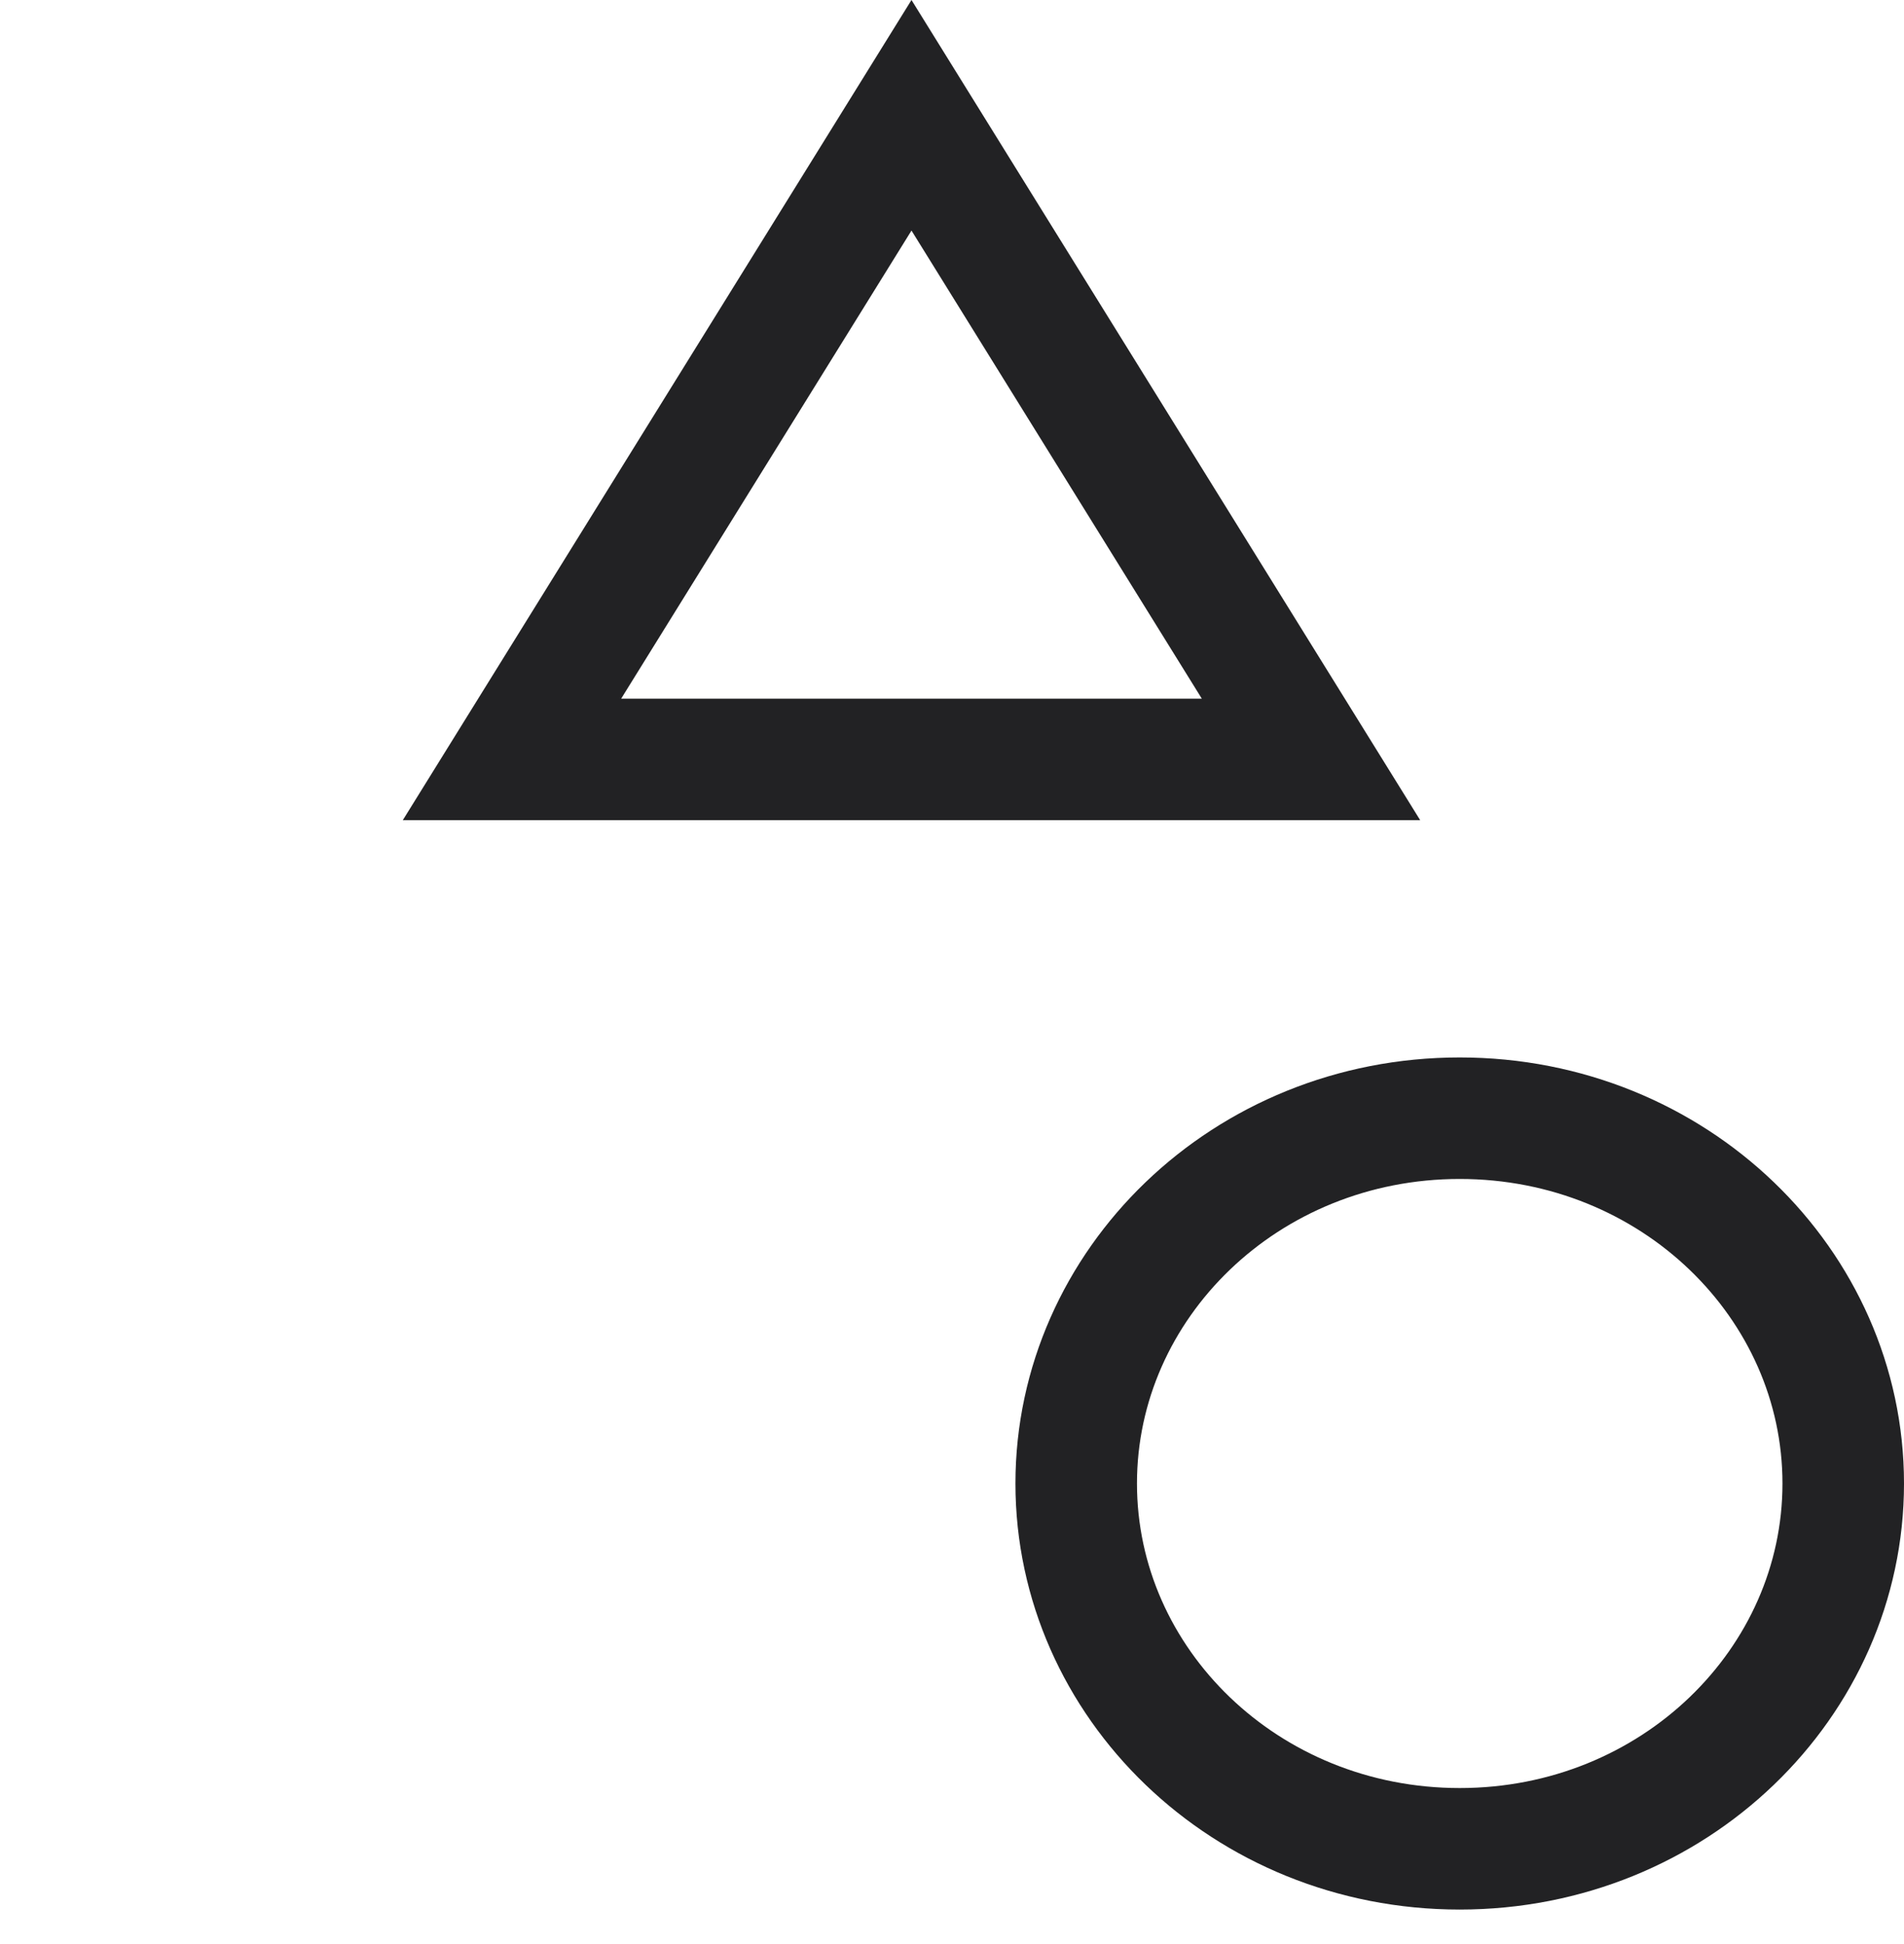
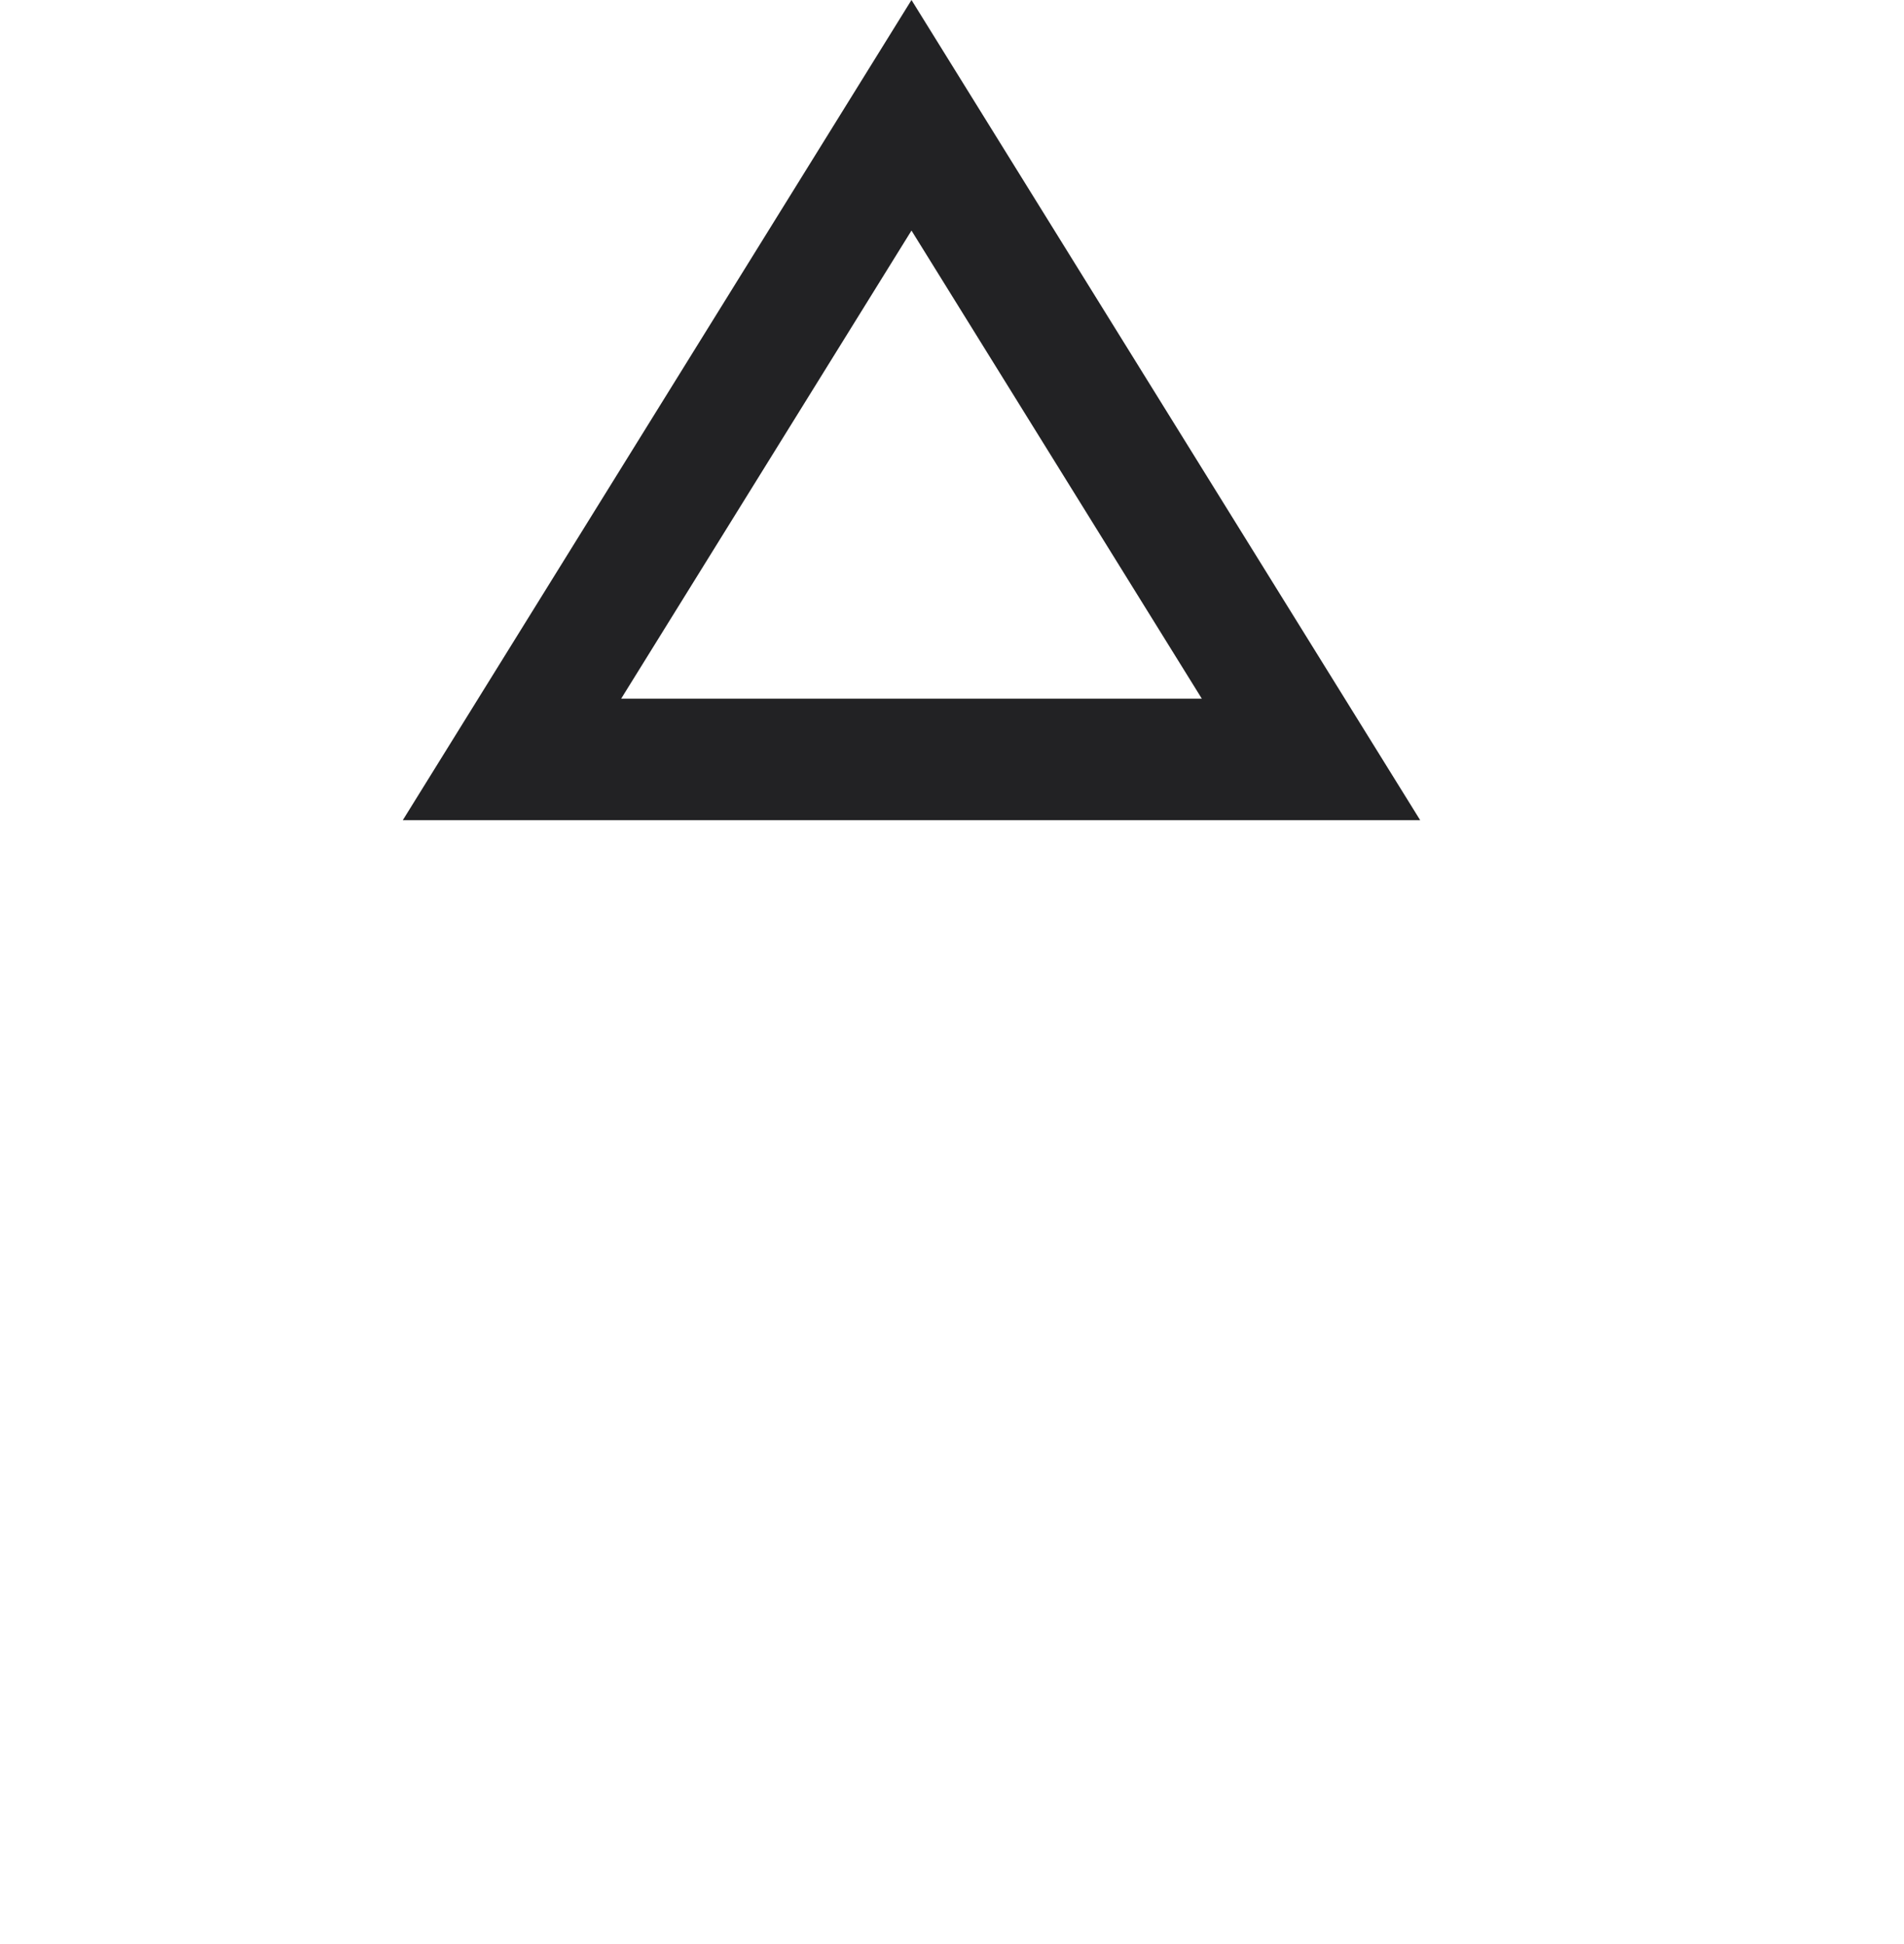
<svg xmlns="http://www.w3.org/2000/svg" width="47" height="48" viewBox="0 0 47 48" fill="none">
  <mask id="path-1-inside-1_392_21410" fill="white">
    <rect y="27.11" width="19.844" height="19.035" rx="1" />
  </mask>
  <rect y="27.11" width="19.844" height="19.035" rx="1" stroke="#222224" stroke-width="6" mask="url(#path-1-inside-1_392_21410)" />
-   <path d="M45.5 36.627C45.5 41.55 41.321 45.646 36.033 45.646C30.745 45.646 26.566 41.55 26.566 36.627C26.566 31.704 30.745 27.608 36.033 27.608C41.321 27.608 45.5 31.704 45.5 36.627Z" stroke="#222224" stroke-width="3" />
  <path d="M12.638 18.75L22.5 2.846L32.362 18.75H12.638Z" stroke="#222224" stroke-width="3" />
</svg>